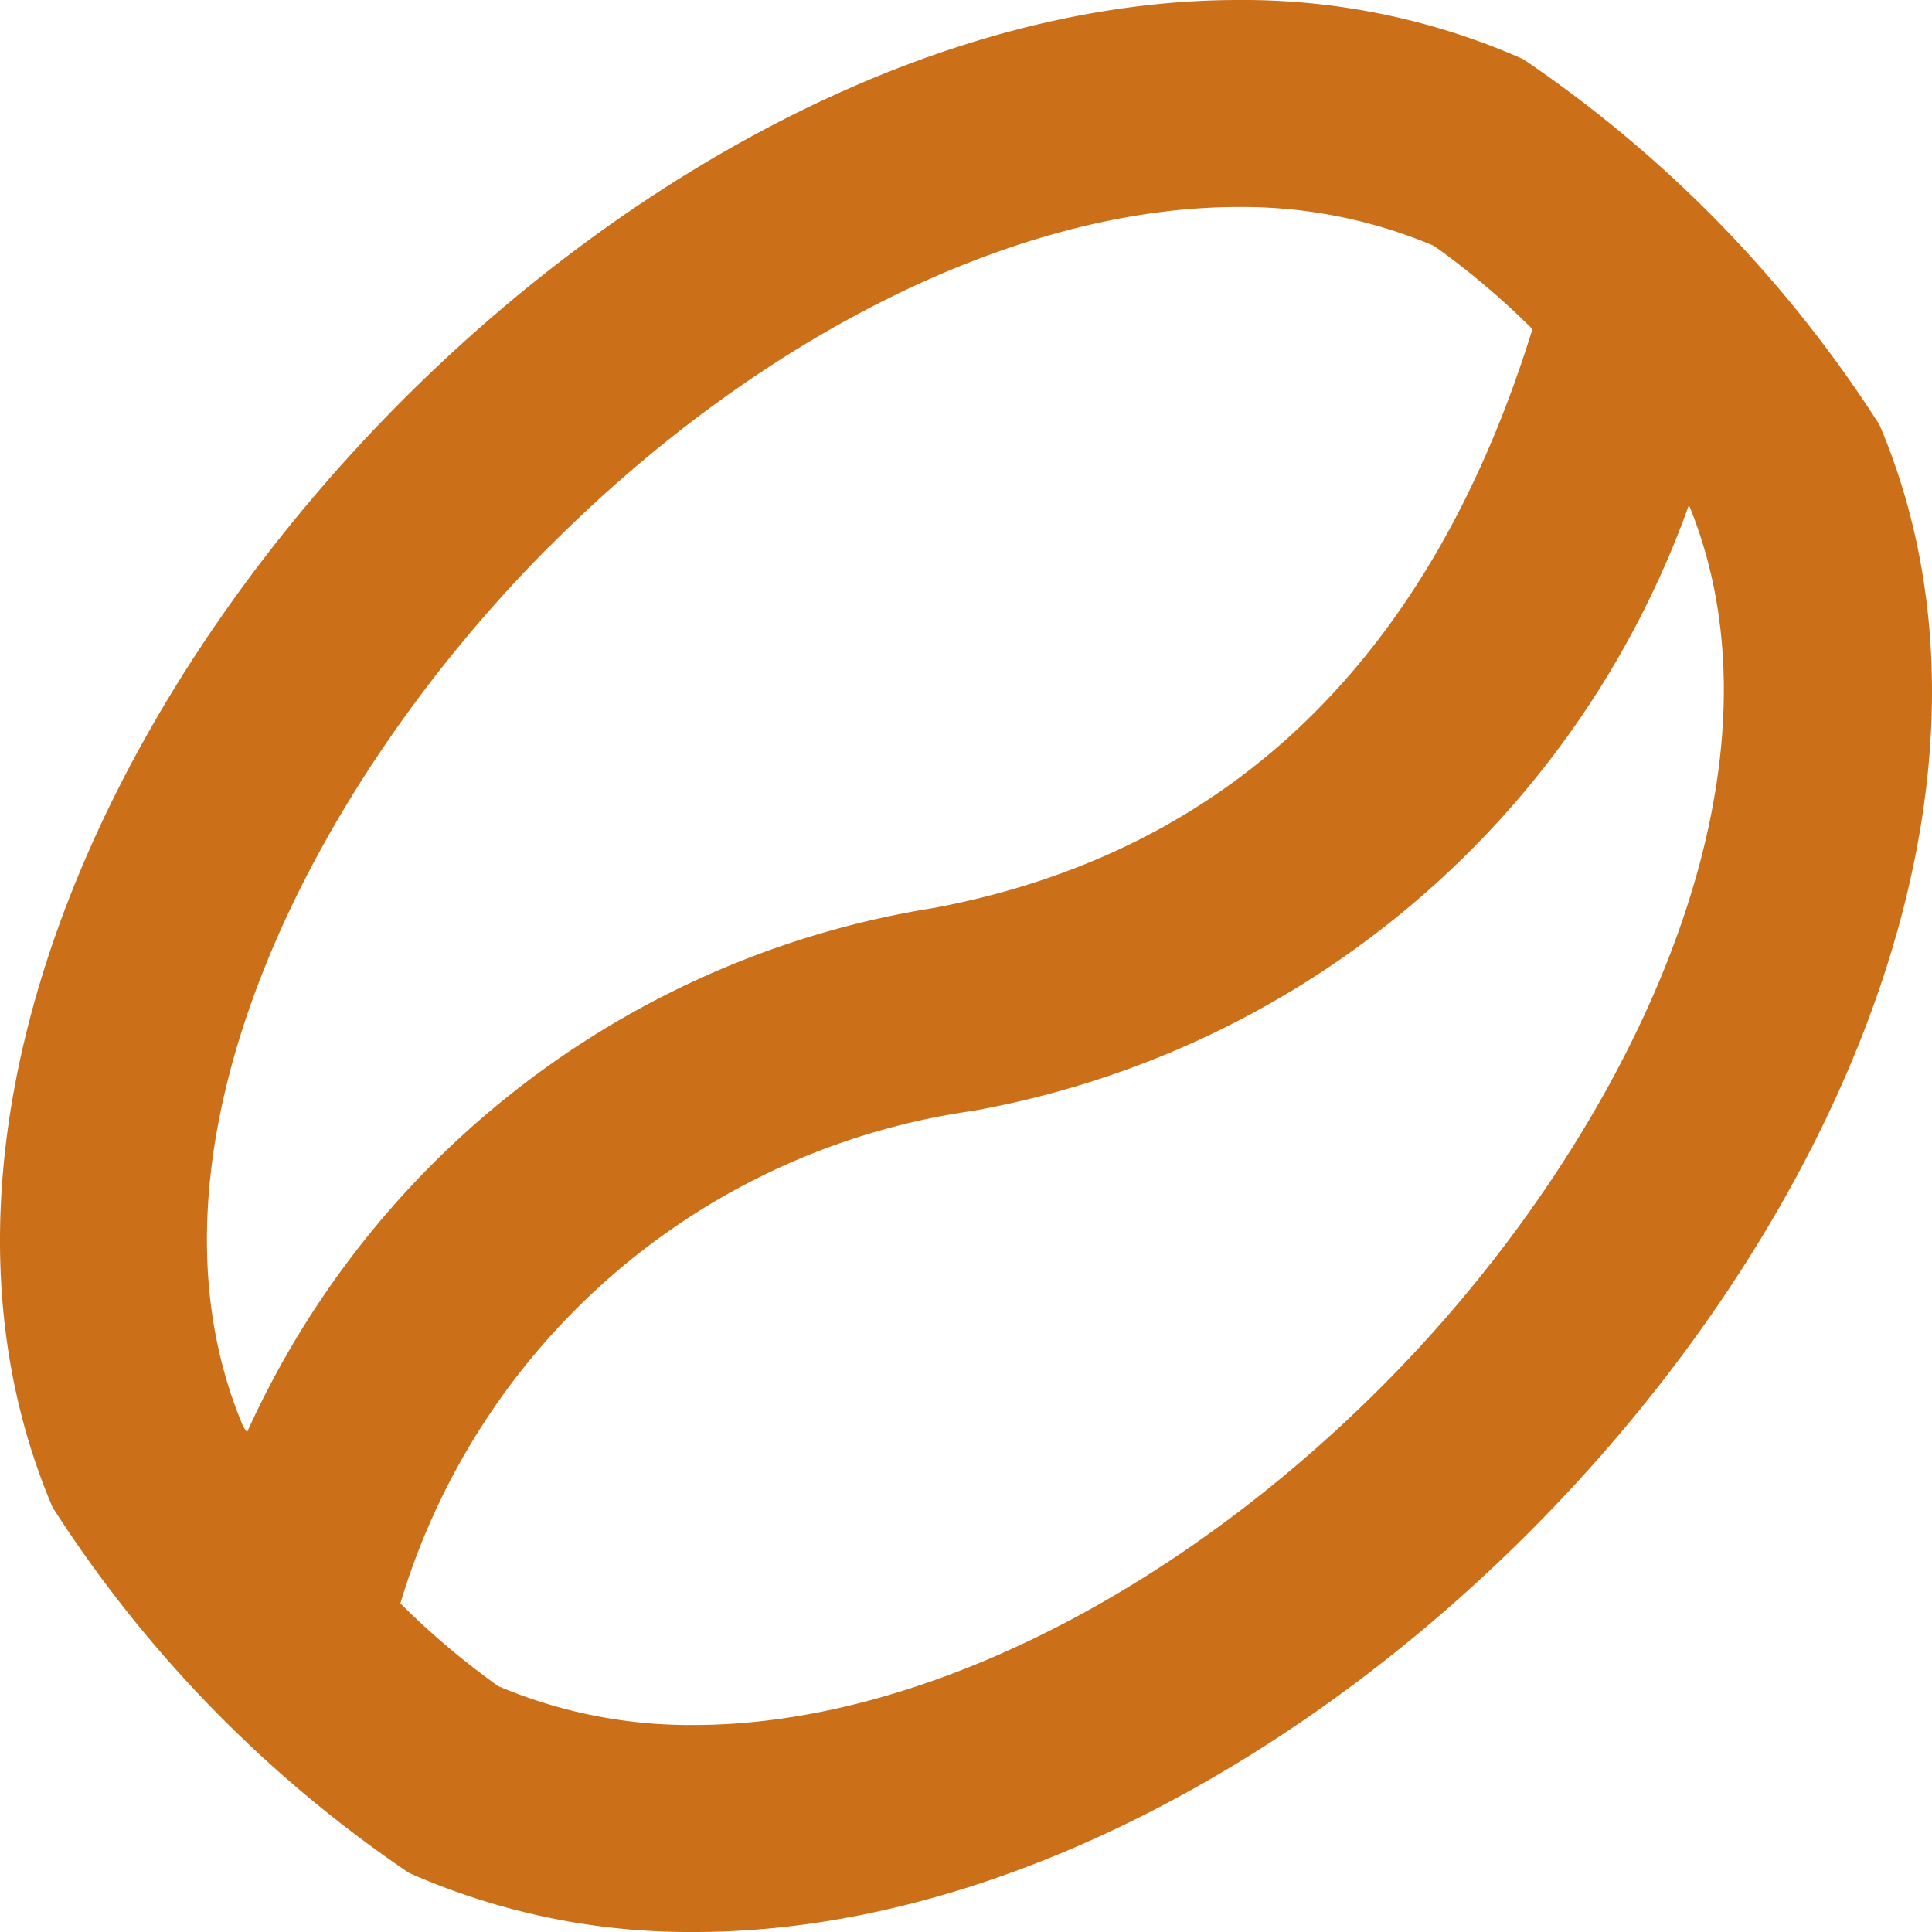
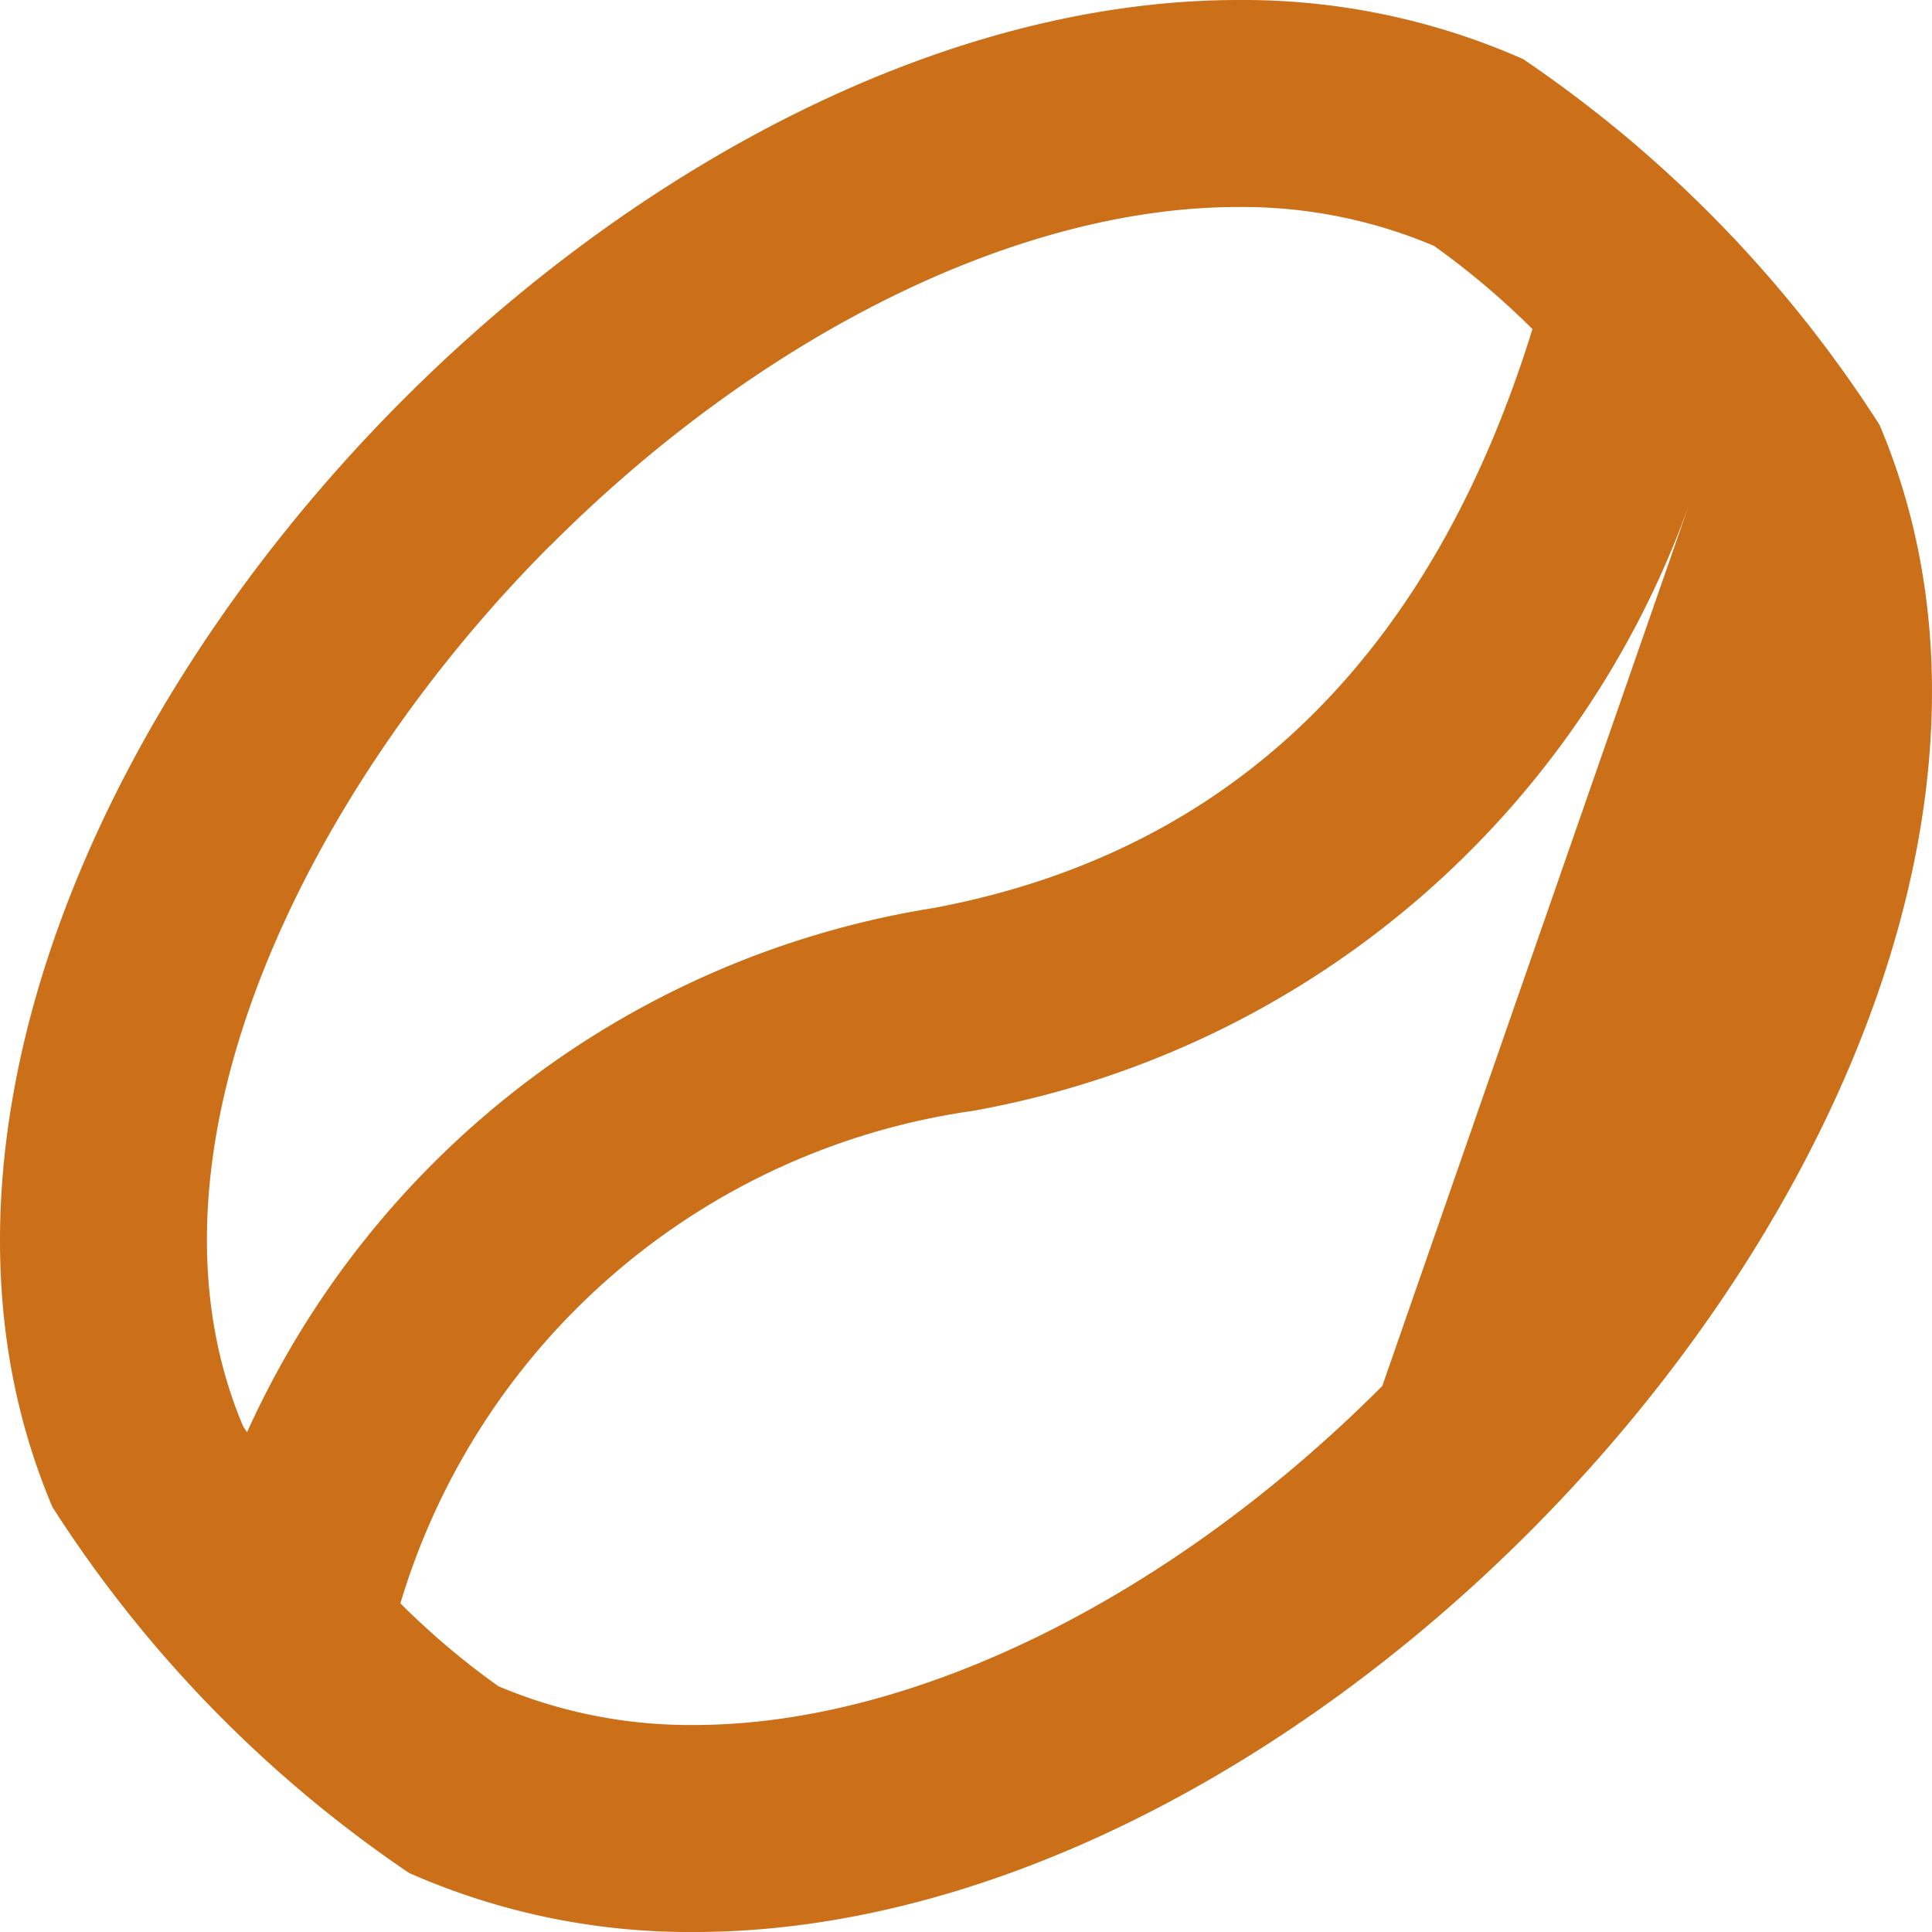
<svg xmlns="http://www.w3.org/2000/svg" width="21" height="21" viewBox="0 0 21 21">
-   <path id="Path_37" data-name="Path 37" d="M20.428-14.883a13.761,13.761,0,0,0-3.874-3.975,7.523,7.523,0,0,0-3.091-.642c-3.159,0-6.506,1.765-9.083,4.345C.989-11.759-1.062-6.961.57-3.117A13.755,13.755,0,0,0,4.445.858a7.54,7.54,0,0,0,3.1.642c3.157,0,6.5-1.766,9.075-4.345C20.011-6.239,22.059-11.039,20.428-14.883ZM5.977-13.566c2.3-2.306,5.1-3.684,7.481-3.684a5.345,5.345,0,0,1,2.127.422,8.559,8.559,0,0,1,1.071.905c-1.1,3.555-3.27,5.681-6.5,6.291a9.907,9.907,0,0,0-7.472,5.7c-.011-.019-.033-.047-.042-.064-1.28-3.025.752-6.986,3.337-9.574Zm9.047,9.131C12.722-2.128,9.923-.75,7.542-.75a5.343,5.343,0,0,1-2.127-.422,8.525,8.525,0,0,1-1.064-.9,7.61,7.61,0,0,1,6.22-5.353,10.168,10.168,0,0,0,7.786-6.586h0C19.6-10.983,17.606-7.022,15.023-4.434Z" transform="translate(0.001 19.5)" fill="#cb6f19" />
+   <path id="Path_37" data-name="Path 37" d="M20.428-14.883a13.761,13.761,0,0,0-3.874-3.975,7.523,7.523,0,0,0-3.091-.642c-3.159,0-6.506,1.765-9.083,4.345C.989-11.759-1.062-6.961.57-3.117A13.755,13.755,0,0,0,4.445.858a7.54,7.54,0,0,0,3.1.642c3.157,0,6.5-1.766,9.075-4.345C20.011-6.239,22.059-11.039,20.428-14.883ZM5.977-13.566c2.3-2.306,5.1-3.684,7.481-3.684a5.345,5.345,0,0,1,2.127.422,8.559,8.559,0,0,1,1.071.905c-1.1,3.555-3.27,5.681-6.5,6.291a9.907,9.907,0,0,0-7.472,5.7c-.011-.019-.033-.047-.042-.064-1.28-3.025.752-6.986,3.337-9.574Zm9.047,9.131C12.722-2.128,9.923-.75,7.542-.75a5.343,5.343,0,0,1-2.127-.422,8.525,8.525,0,0,1-1.064-.9,7.61,7.61,0,0,1,6.22-5.353,10.168,10.168,0,0,0,7.786-6.586h0Z" transform="translate(0.001 19.5)" fill="#cb6f19" />
</svg>